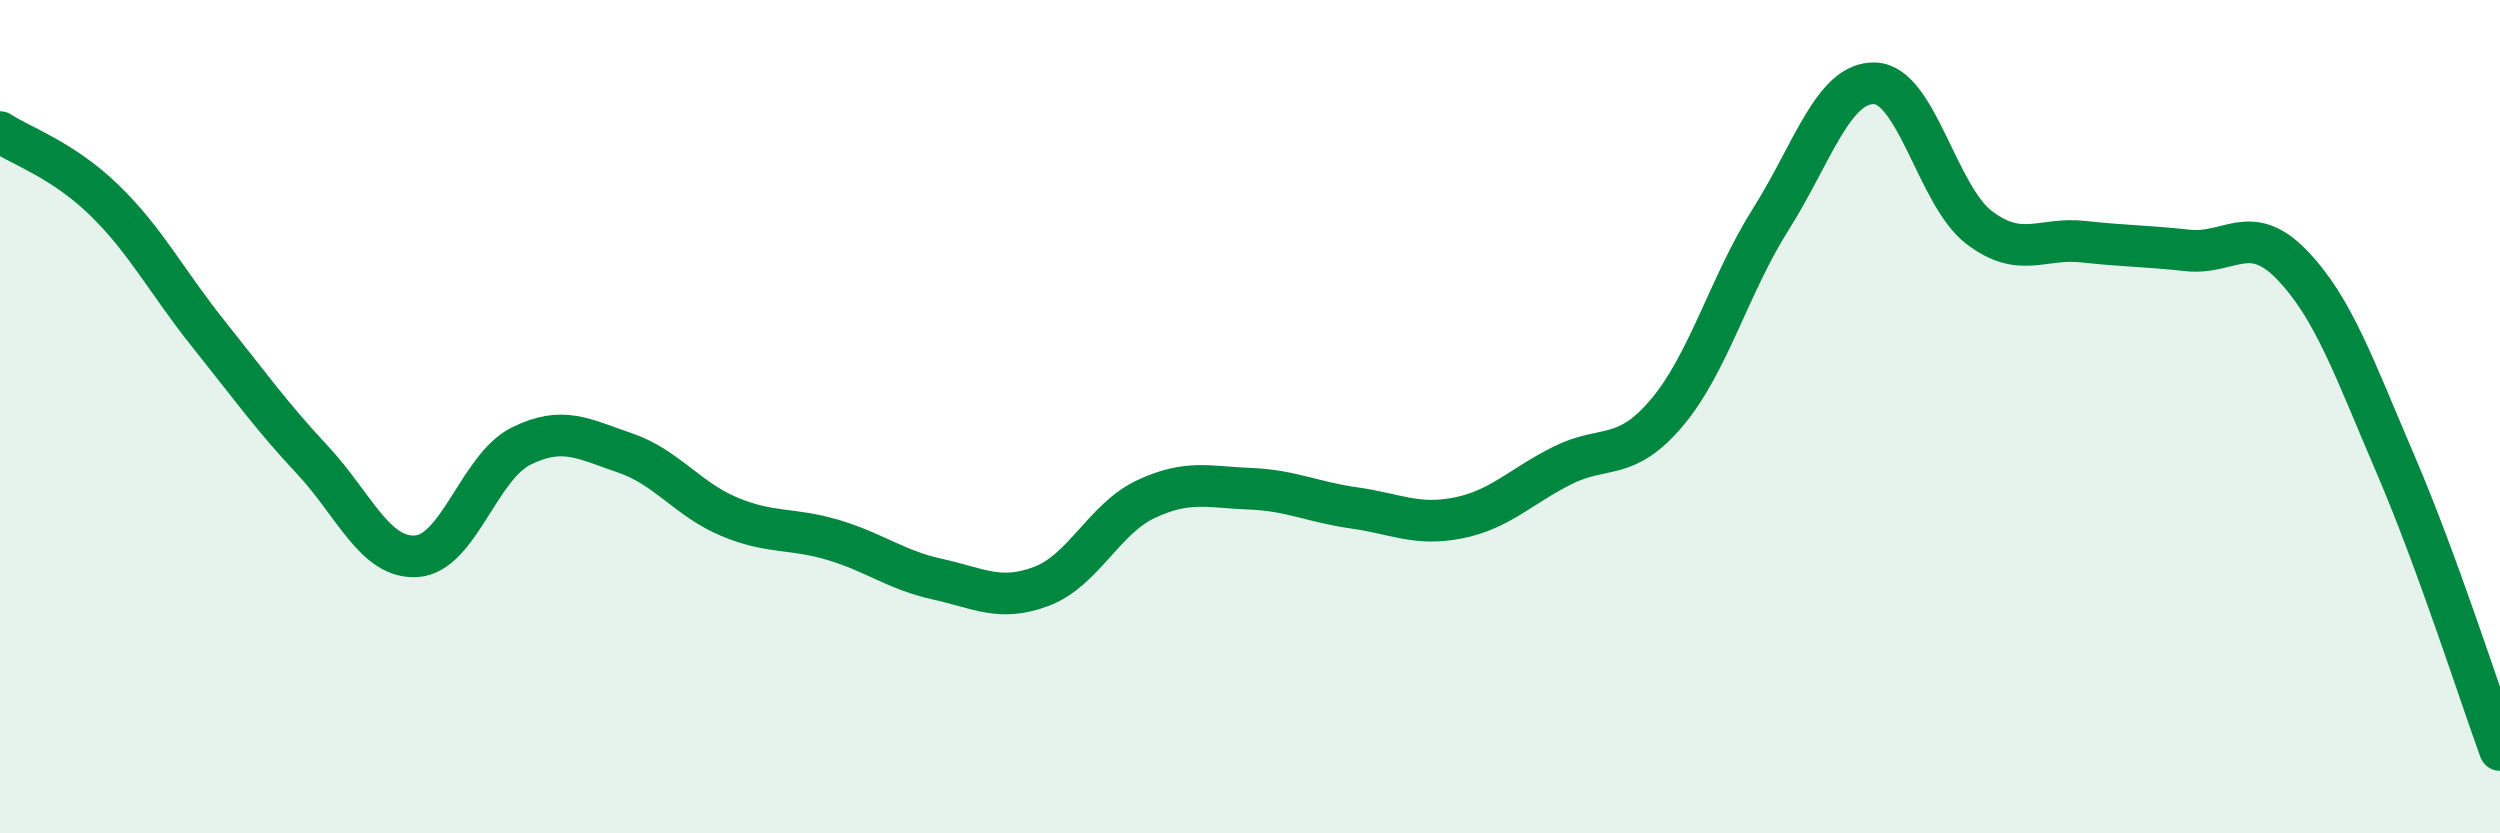
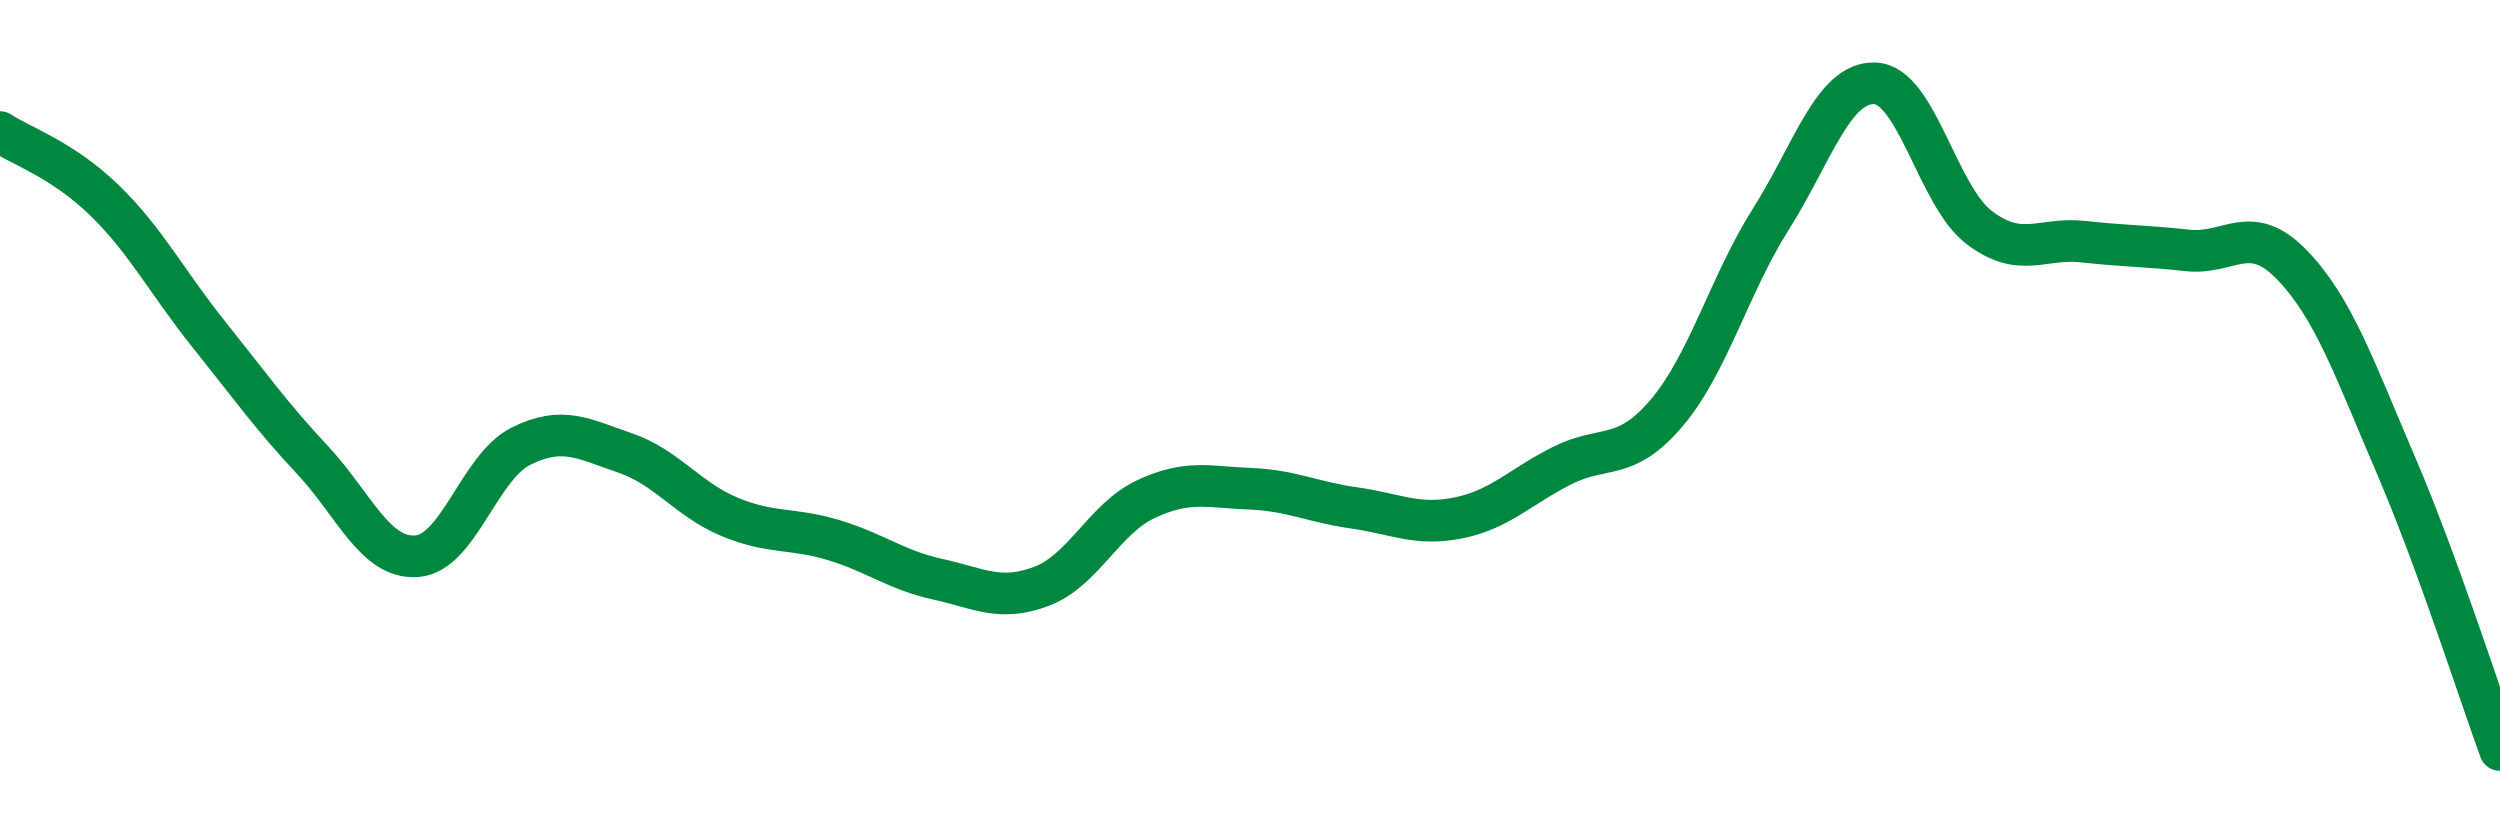
<svg xmlns="http://www.w3.org/2000/svg" width="60" height="20" viewBox="0 0 60 20">
-   <path d="M 0,3.17 C 0.5,3.5 1.5,3.83 2.5,4.8 C 3.5,5.77 4,6.76 5,8.01 C 6,9.26 6.5,9.97 7.5,11.04 C 8.5,12.11 9,13.42 10,13.35 C 11,13.28 11.5,11.21 12.5,10.71 C 13.5,10.21 14,10.53 15,10.87 C 16,11.21 16.5,11.98 17.5,12.4 C 18.5,12.82 19,12.66 20,12.96 C 21,13.26 21.5,13.68 22.5,13.9 C 23.5,14.12 24,14.45 25,14.07 C 26,13.69 26.5,12.45 27.5,11.98 C 28.5,11.51 29,11.69 30,11.73 C 31,11.77 31.5,12.05 32.5,12.19 C 33.5,12.33 34,12.63 35,12.43 C 36,12.23 36.5,11.67 37.5,11.17 C 38.5,10.67 39,11.09 40,9.91 C 41,8.73 41.5,6.84 42.5,5.26 C 43.5,3.68 44,1.96 45,2 C 46,2.04 46.5,4.7 47.5,5.46 C 48.5,6.22 49,5.69 50,5.8 C 51,5.91 51.5,5.9 52.5,6.01 C 53.5,6.12 54,5.32 55,6.35 C 56,7.38 56.5,8.83 57.5,11.16 C 58.5,13.49 59.5,16.63 60,18L60 20L0 20Z" fill="#008740" opacity="0.1" stroke-linecap="round" stroke-linejoin="round" />
  <path d="M 0,3.17 C 0.5,3.5 1.5,3.83 2.5,4.8 C 3.5,5.77 4,6.76 5,8.01 C 6,9.26 6.5,9.97 7.5,11.04 C 8.5,12.11 9,13.42 10,13.35 C 11,13.28 11.5,11.21 12.5,10.71 C 13.5,10.21 14,10.53 15,10.87 C 16,11.21 16.5,11.98 17.5,12.4 C 18.5,12.82 19,12.66 20,12.96 C 21,13.26 21.5,13.68 22.5,13.9 C 23.5,14.12 24,14.45 25,14.07 C 26,13.69 26.5,12.45 27.5,11.98 C 28.5,11.51 29,11.69 30,11.73 C 31,11.77 31.5,12.05 32.5,12.19 C 33.5,12.33 34,12.63 35,12.43 C 36,12.23 36.5,11.67 37.5,11.17 C 38.5,10.67 39,11.09 40,9.91 C 41,8.73 41.5,6.84 42.5,5.26 C 43.5,3.68 44,1.96 45,2 C 46,2.04 46.5,4.7 47.5,5.46 C 48.5,6.22 49,5.69 50,5.8 C 51,5.91 51.5,5.9 52.5,6.01 C 53.5,6.12 54,5.32 55,6.35 C 56,7.38 56.5,8.83 57.5,11.16 C 58.5,13.49 59.5,16.63 60,18" stroke="#008740" stroke-width="1" fill="none" stroke-linecap="round" stroke-linejoin="round" />
</svg>